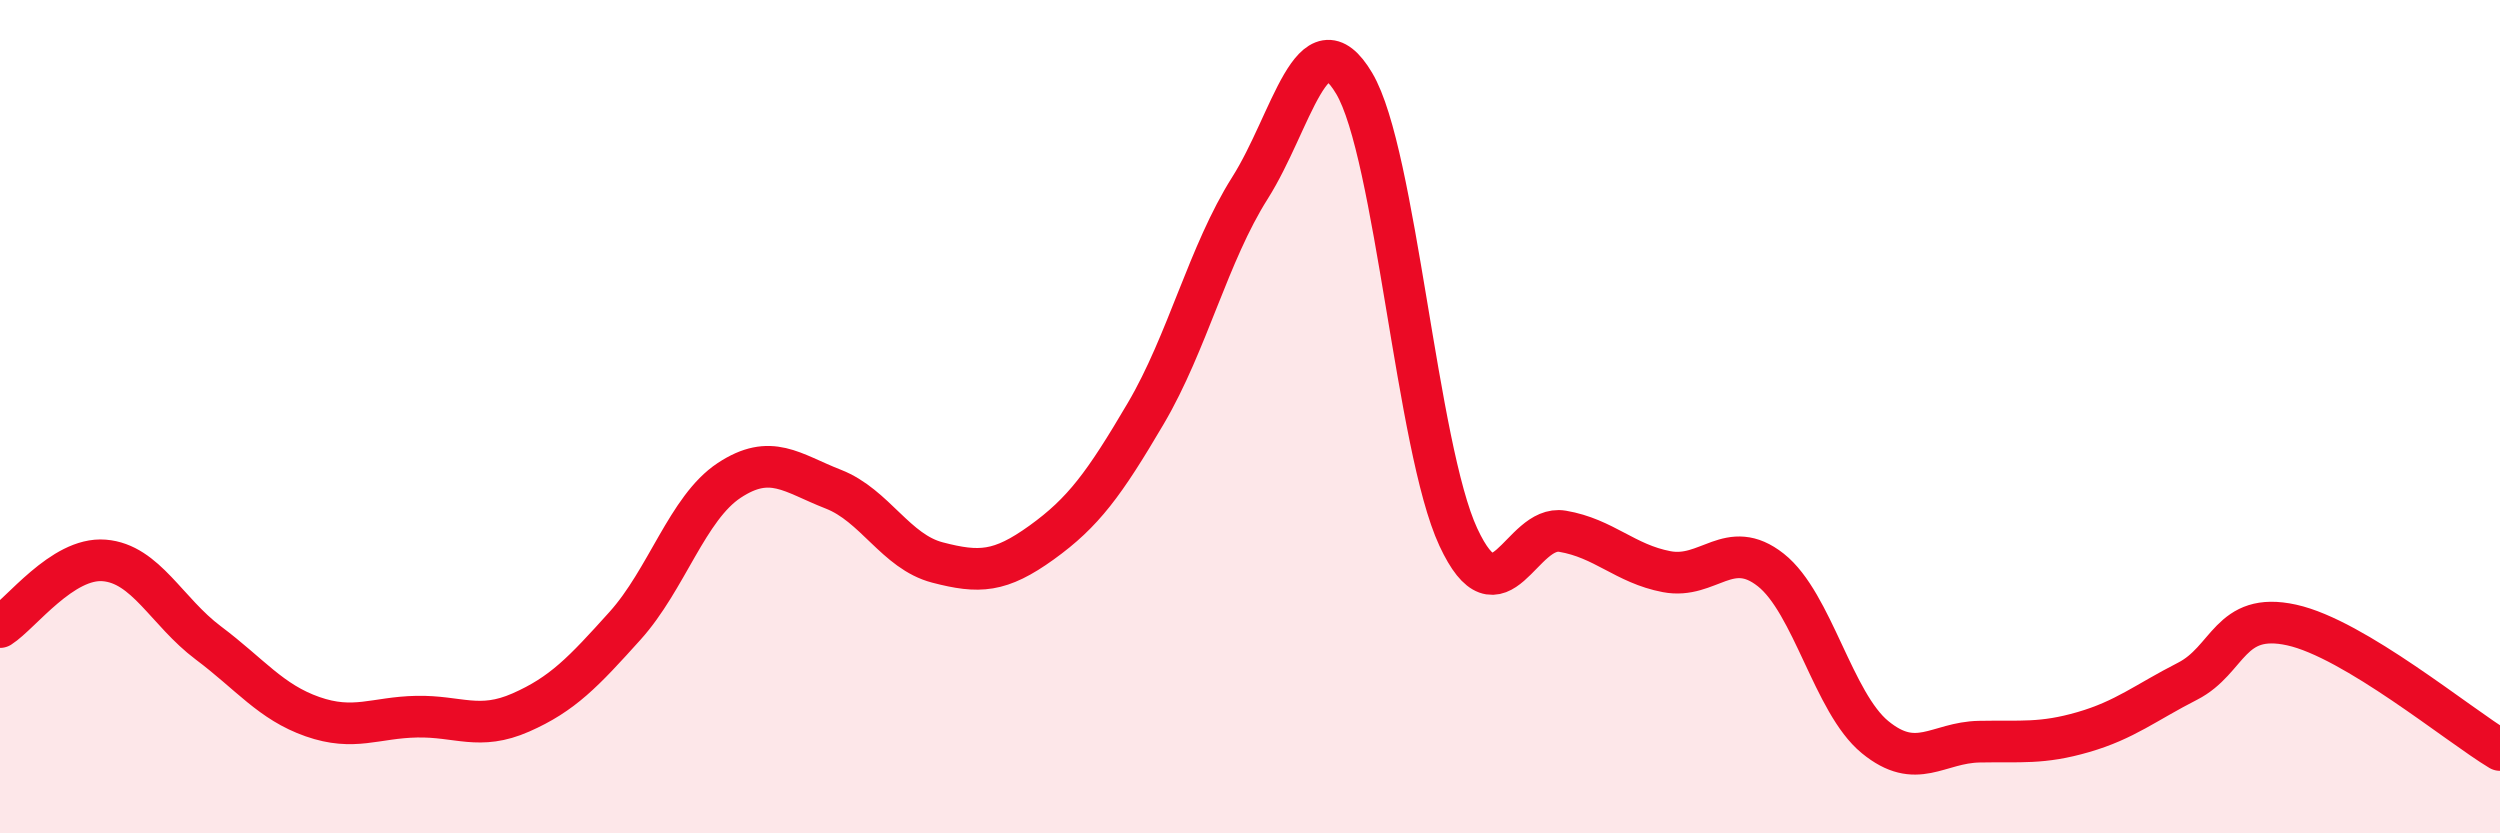
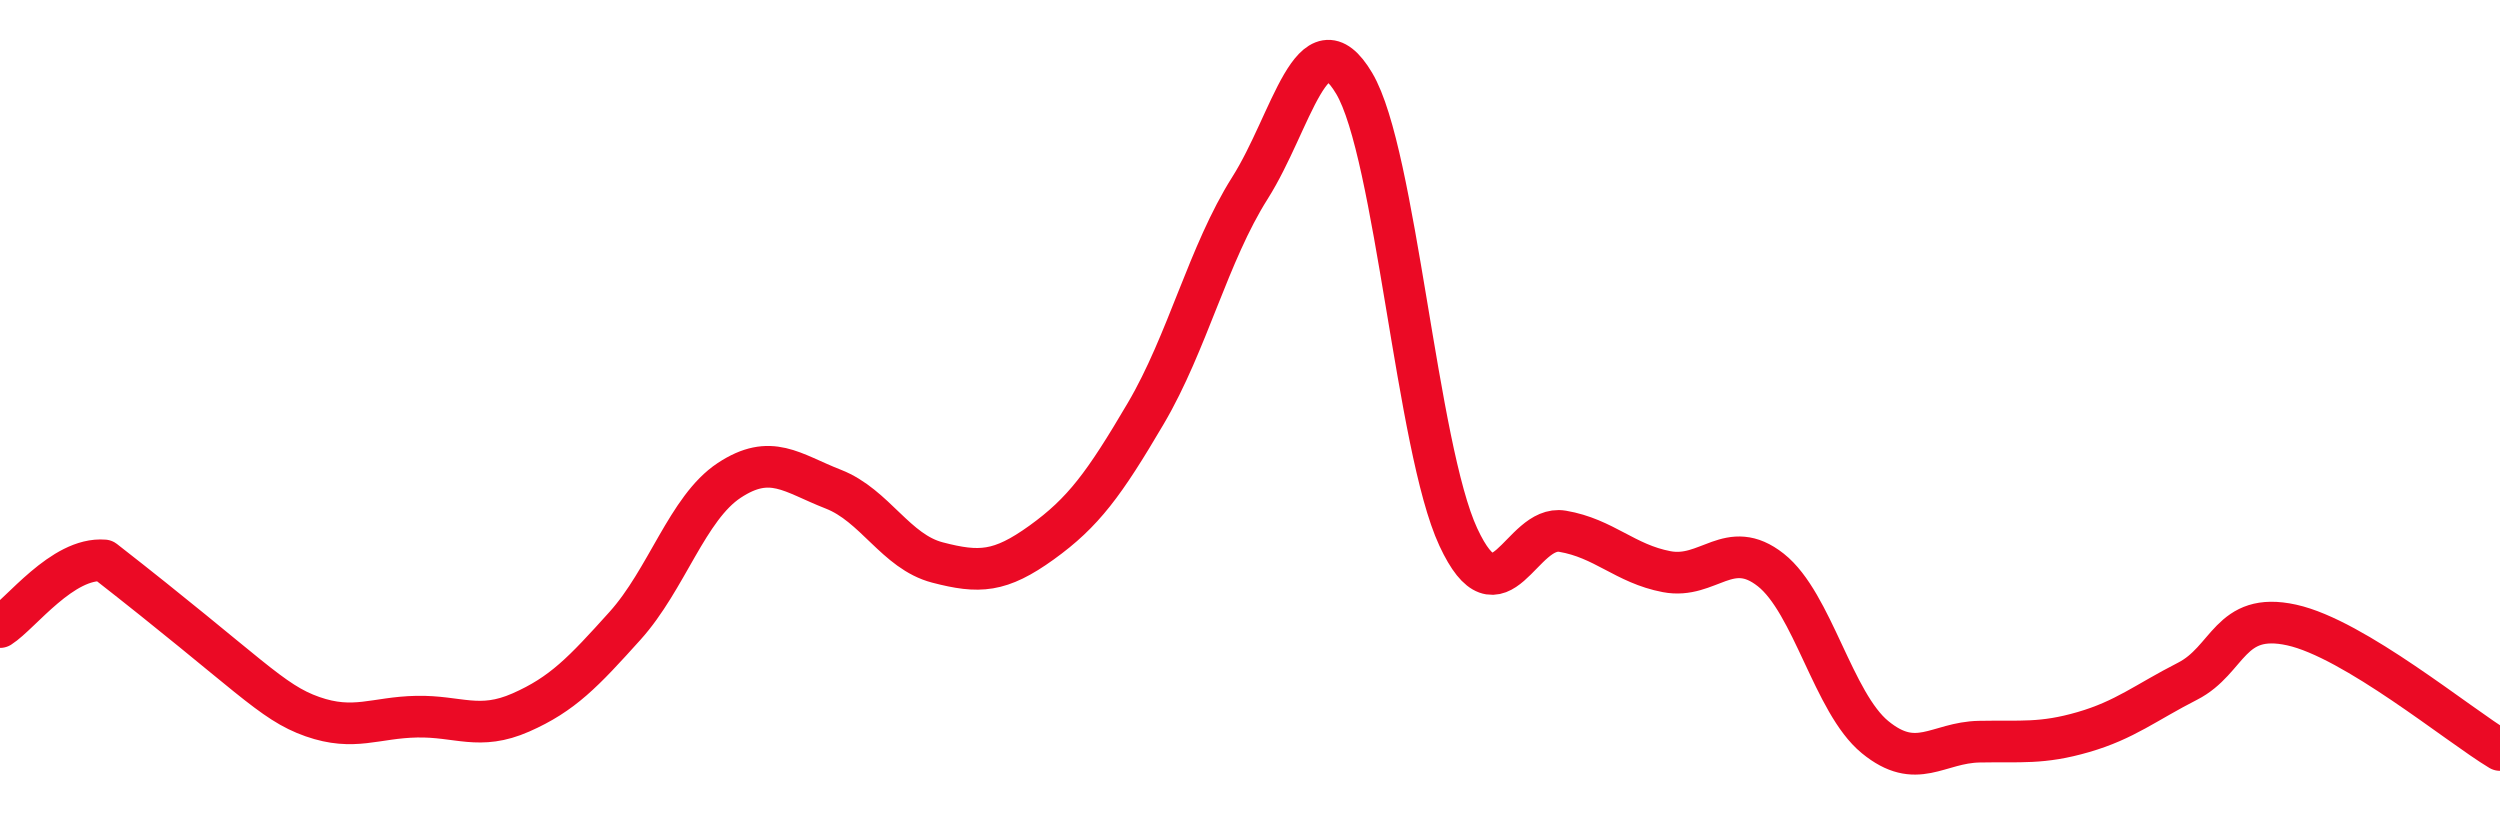
<svg xmlns="http://www.w3.org/2000/svg" width="60" height="20" viewBox="0 0 60 20">
-   <path d="M 0,15.05 C 0.5,14.73 1.5,13.37 2.5,13.45 C 3.5,13.53 4,14.68 5,15.43 C 6,16.18 6.5,16.85 7.5,17.2 C 8.5,17.55 9,17.22 10,17.2 C 11,17.18 11.5,17.54 12.5,17.1 C 13.5,16.66 14,16.13 15,15.02 C 16,13.91 16.5,12.19 17.5,11.53 C 18.5,10.87 19,11.35 20,11.74 C 21,12.13 21.5,13.24 22.5,13.5 C 23.5,13.76 24,13.74 25,13.02 C 26,12.3 26.5,11.62 27.5,9.92 C 28.5,8.22 29,6.09 30,4.51 C 31,2.93 31.5,0.32 32.5,2 C 33.5,3.68 34,10.74 35,12.89 C 36,15.04 36.5,12.58 37.5,12.75 C 38.5,12.92 39,13.53 40,13.72 C 41,13.91 41.5,12.89 42.5,13.68 C 43.5,14.47 44,16.87 45,17.69 C 46,18.51 46.5,17.82 47.5,17.8 C 48.5,17.78 49,17.86 50,17.57 C 51,17.28 51.5,16.86 52.5,16.35 C 53.5,15.84 53.5,14.67 55,15 C 56.5,15.33 59,17.4 60,18L60 20L0 20Z" fill="#EB0A25" opacity="0.1" stroke-linecap="round" stroke-linejoin="round" />
-   <path d="M 0,15.05 C 0.5,14.73 1.5,13.37 2.5,13.45 C 3.5,13.53 4,14.68 5,15.43 C 6,16.18 6.5,16.85 7.5,17.2 C 8.5,17.55 9,17.22 10,17.2 C 11,17.18 11.5,17.54 12.5,17.1 C 13.5,16.66 14,16.13 15,15.02 C 16,13.91 16.5,12.19 17.5,11.53 C 18.5,10.87 19,11.35 20,11.74 C 21,12.13 21.5,13.24 22.5,13.5 C 23.5,13.76 24,13.74 25,13.02 C 26,12.3 26.5,11.62 27.5,9.92 C 28.5,8.22 29,6.09 30,4.51 C 31,2.93 31.5,0.32 32.5,2 C 33.5,3.68 34,10.74 35,12.89 C 36,15.04 36.5,12.58 37.5,12.75 C 38.5,12.92 39,13.53 40,13.72 C 41,13.91 41.5,12.89 42.5,13.68 C 43.5,14.47 44,16.87 45,17.69 C 46,18.51 46.5,17.82 47.5,17.8 C 48.5,17.78 49,17.86 50,17.57 C 51,17.28 51.5,16.86 52.5,16.35 C 53.5,15.84 53.5,14.67 55,15 C 56.5,15.33 59,17.4 60,18" stroke="#EB0A25" stroke-width="1" fill="none" stroke-linecap="round" stroke-linejoin="round" />
+   <path d="M 0,15.05 C 0.5,14.73 1.5,13.37 2.5,13.45 C 6,16.18 6.5,16.85 7.5,17.2 C 8.5,17.55 9,17.22 10,17.2 C 11,17.18 11.5,17.54 12.5,17.1 C 13.5,16.66 14,16.13 15,15.02 C 16,13.91 16.5,12.19 17.5,11.53 C 18.5,10.87 19,11.35 20,11.74 C 21,12.13 21.5,13.24 22.5,13.5 C 23.5,13.76 24,13.74 25,13.02 C 26,12.3 26.5,11.62 27.5,9.92 C 28.5,8.22 29,6.09 30,4.51 C 31,2.93 31.5,0.32 32.5,2 C 33.5,3.68 34,10.74 35,12.89 C 36,15.04 36.5,12.58 37.5,12.75 C 38.5,12.92 39,13.53 40,13.72 C 41,13.91 41.5,12.89 42.5,13.68 C 43.5,14.47 44,16.87 45,17.69 C 46,18.51 46.5,17.82 47.5,17.8 C 48.5,17.78 49,17.86 50,17.57 C 51,17.28 51.5,16.86 52.5,16.35 C 53.5,15.84 53.5,14.67 55,15 C 56.5,15.33 59,17.4 60,18" stroke="#EB0A25" stroke-width="1" fill="none" stroke-linecap="round" stroke-linejoin="round" />
</svg>